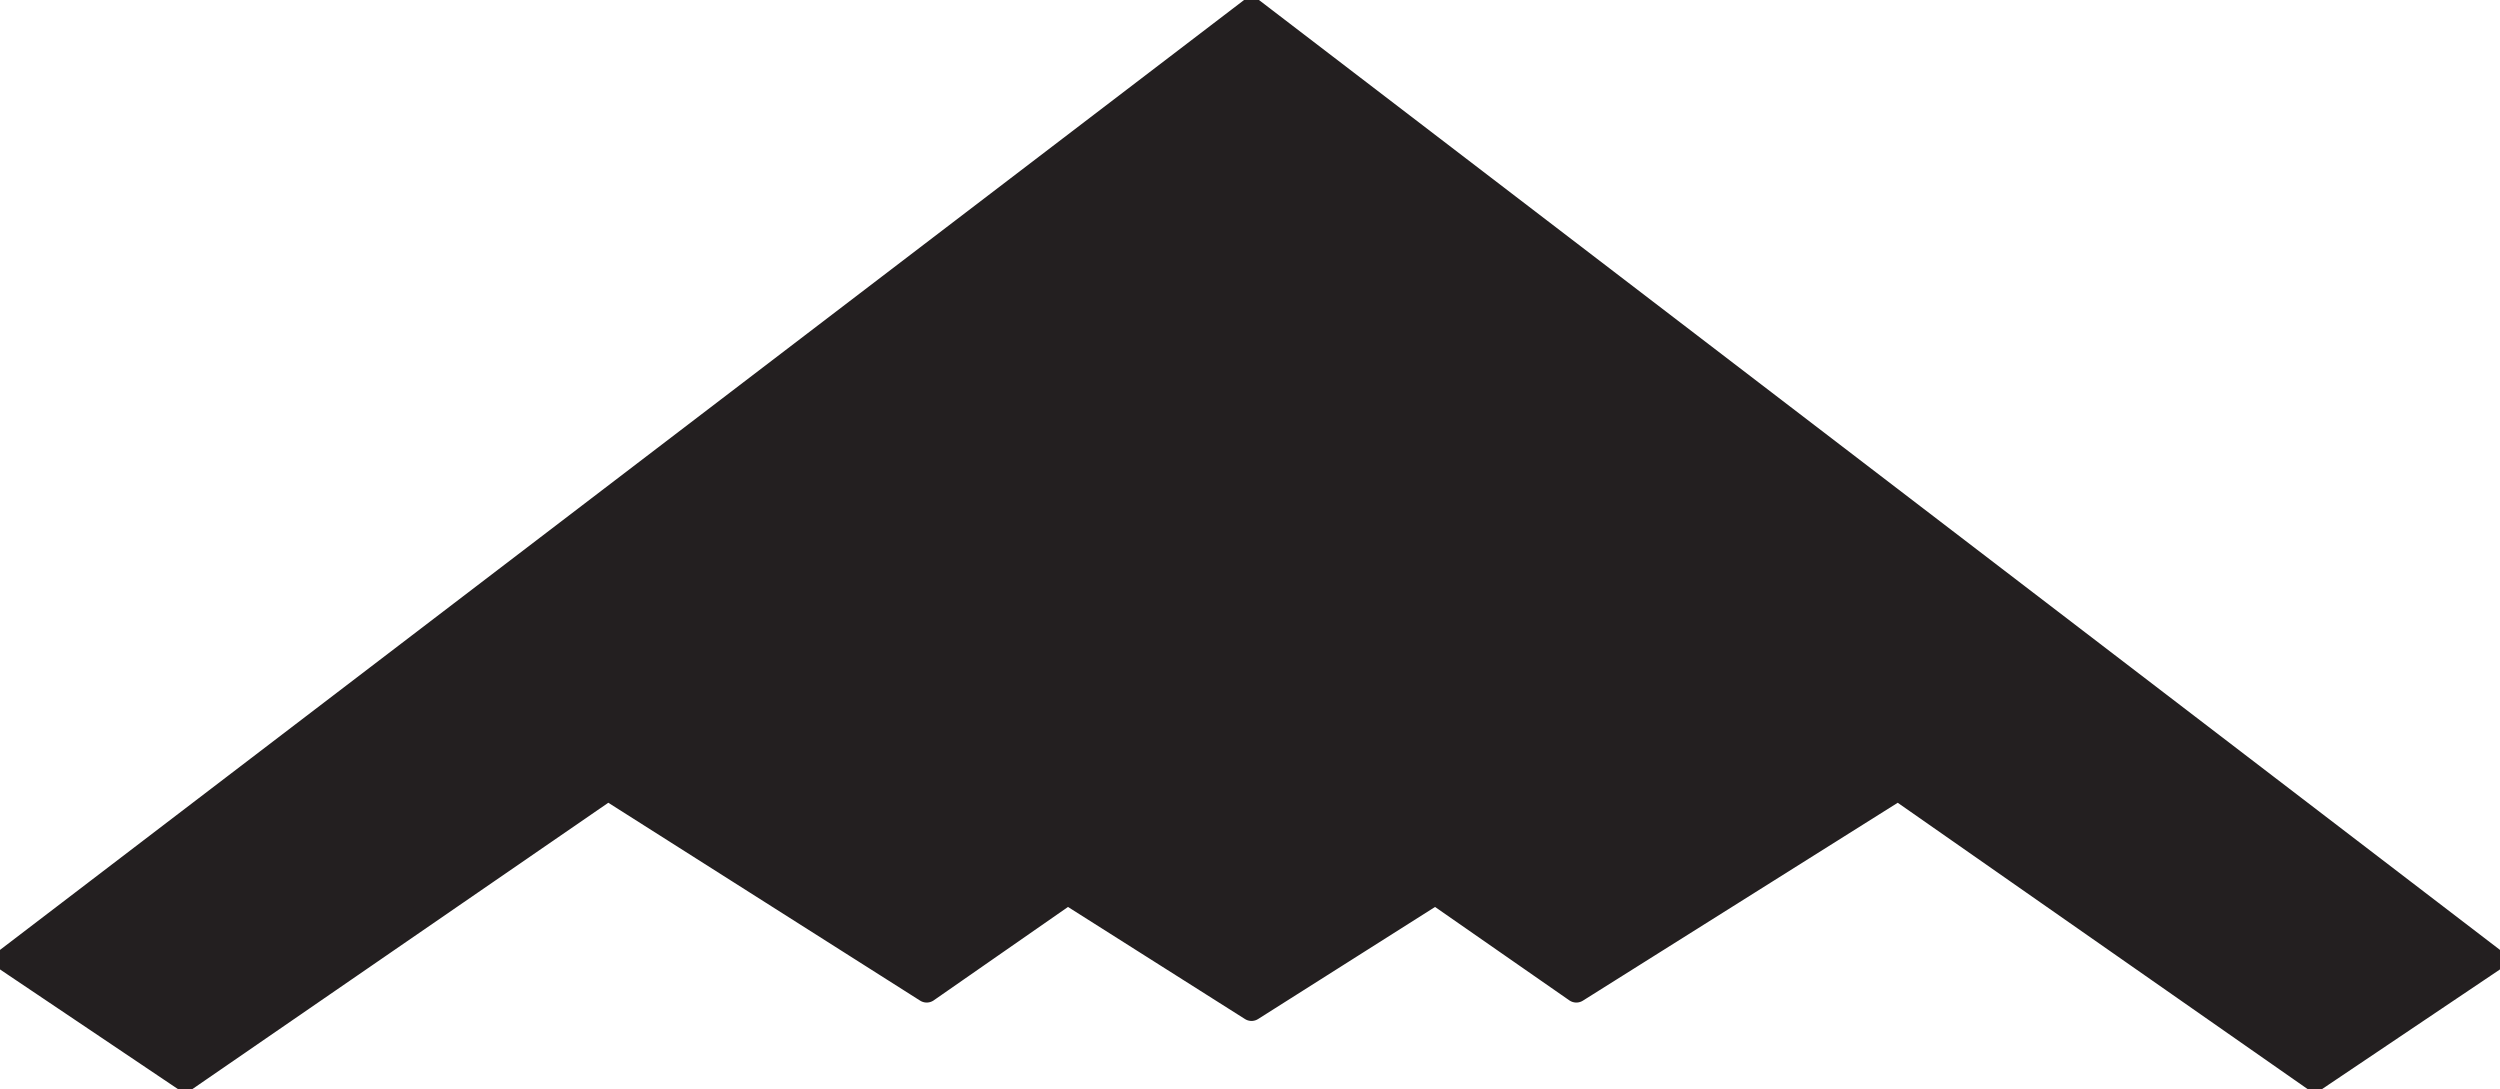
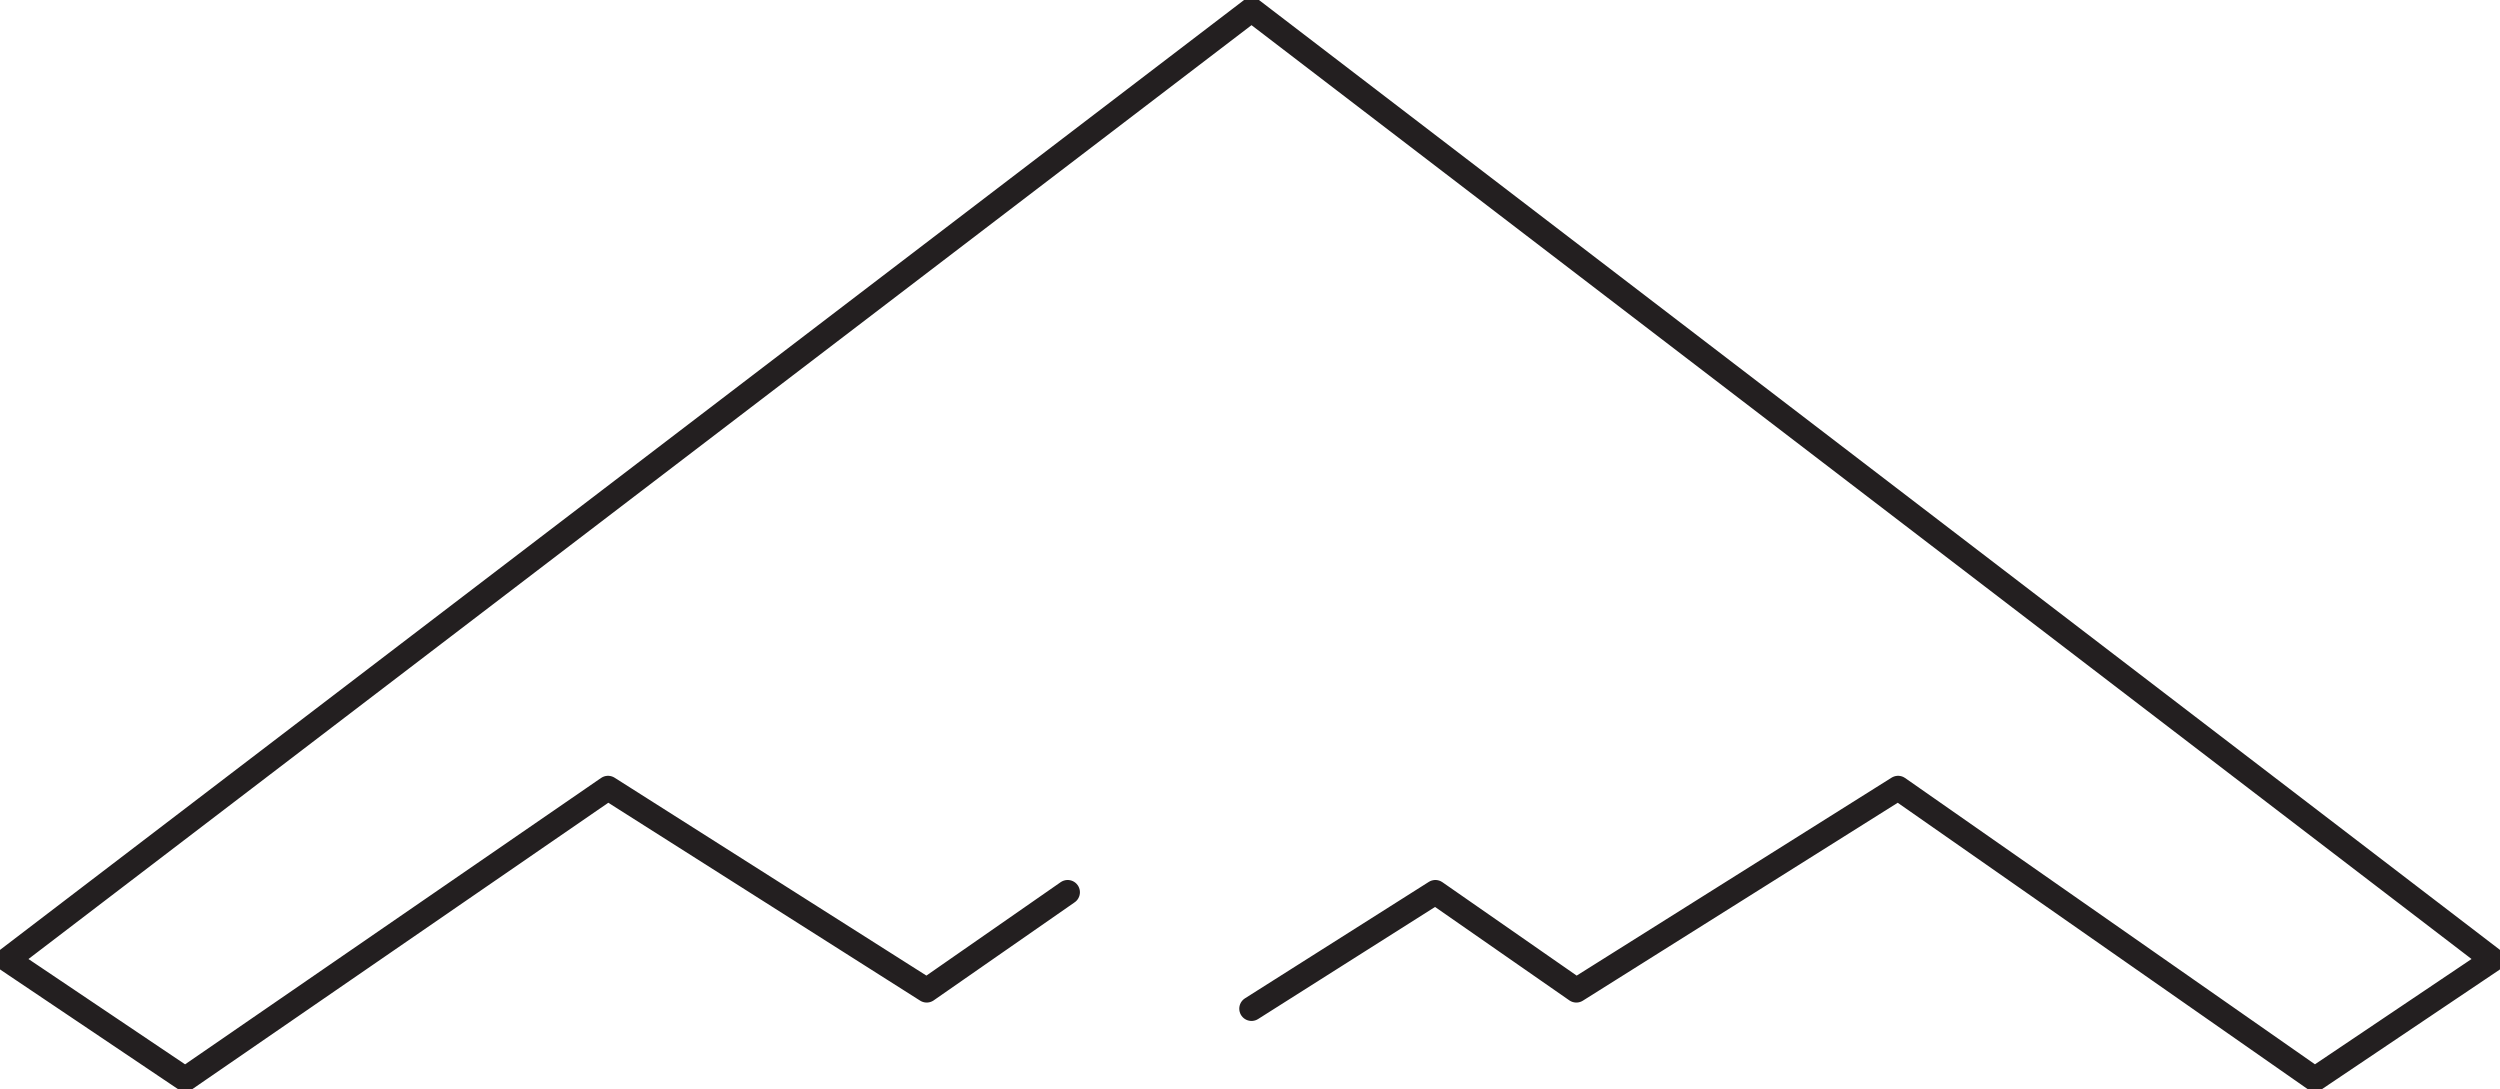
<svg xmlns="http://www.w3.org/2000/svg" width="611.894" height="266.624">
-   <path fill="#231f20" fill-rule="evenodd" d="m306.32 246.884 45-28.5 34.5 24 78.75-49.5 102 71.25 43.5-29.25-303.75-232.5-304.5 232.5 43.5 29.25 103.5-71.25 78 49.5 34.5-24 45 28.5" />
-   <path fill="none" stroke="#231f20" stroke-linecap="round" stroke-linejoin="round" stroke-miterlimit="10" stroke-width="6" d="m306.32 246.884 45-28.5 34.5 24 78.75-49.5 102 71.25 43.5-29.25-303.75-232.5-304.5 232.5 43.5 29.25 103.5-71.25 78 49.5 34.5-24zm0 0" />
+   <path fill="none" stroke="#231f20" stroke-linecap="round" stroke-linejoin="round" stroke-miterlimit="10" stroke-width="6" d="m306.32 246.884 45-28.5 34.5 24 78.75-49.5 102 71.25 43.5-29.25-303.75-232.5-304.5 232.5 43.5 29.25 103.5-71.25 78 49.5 34.5-24m0 0" />
</svg>